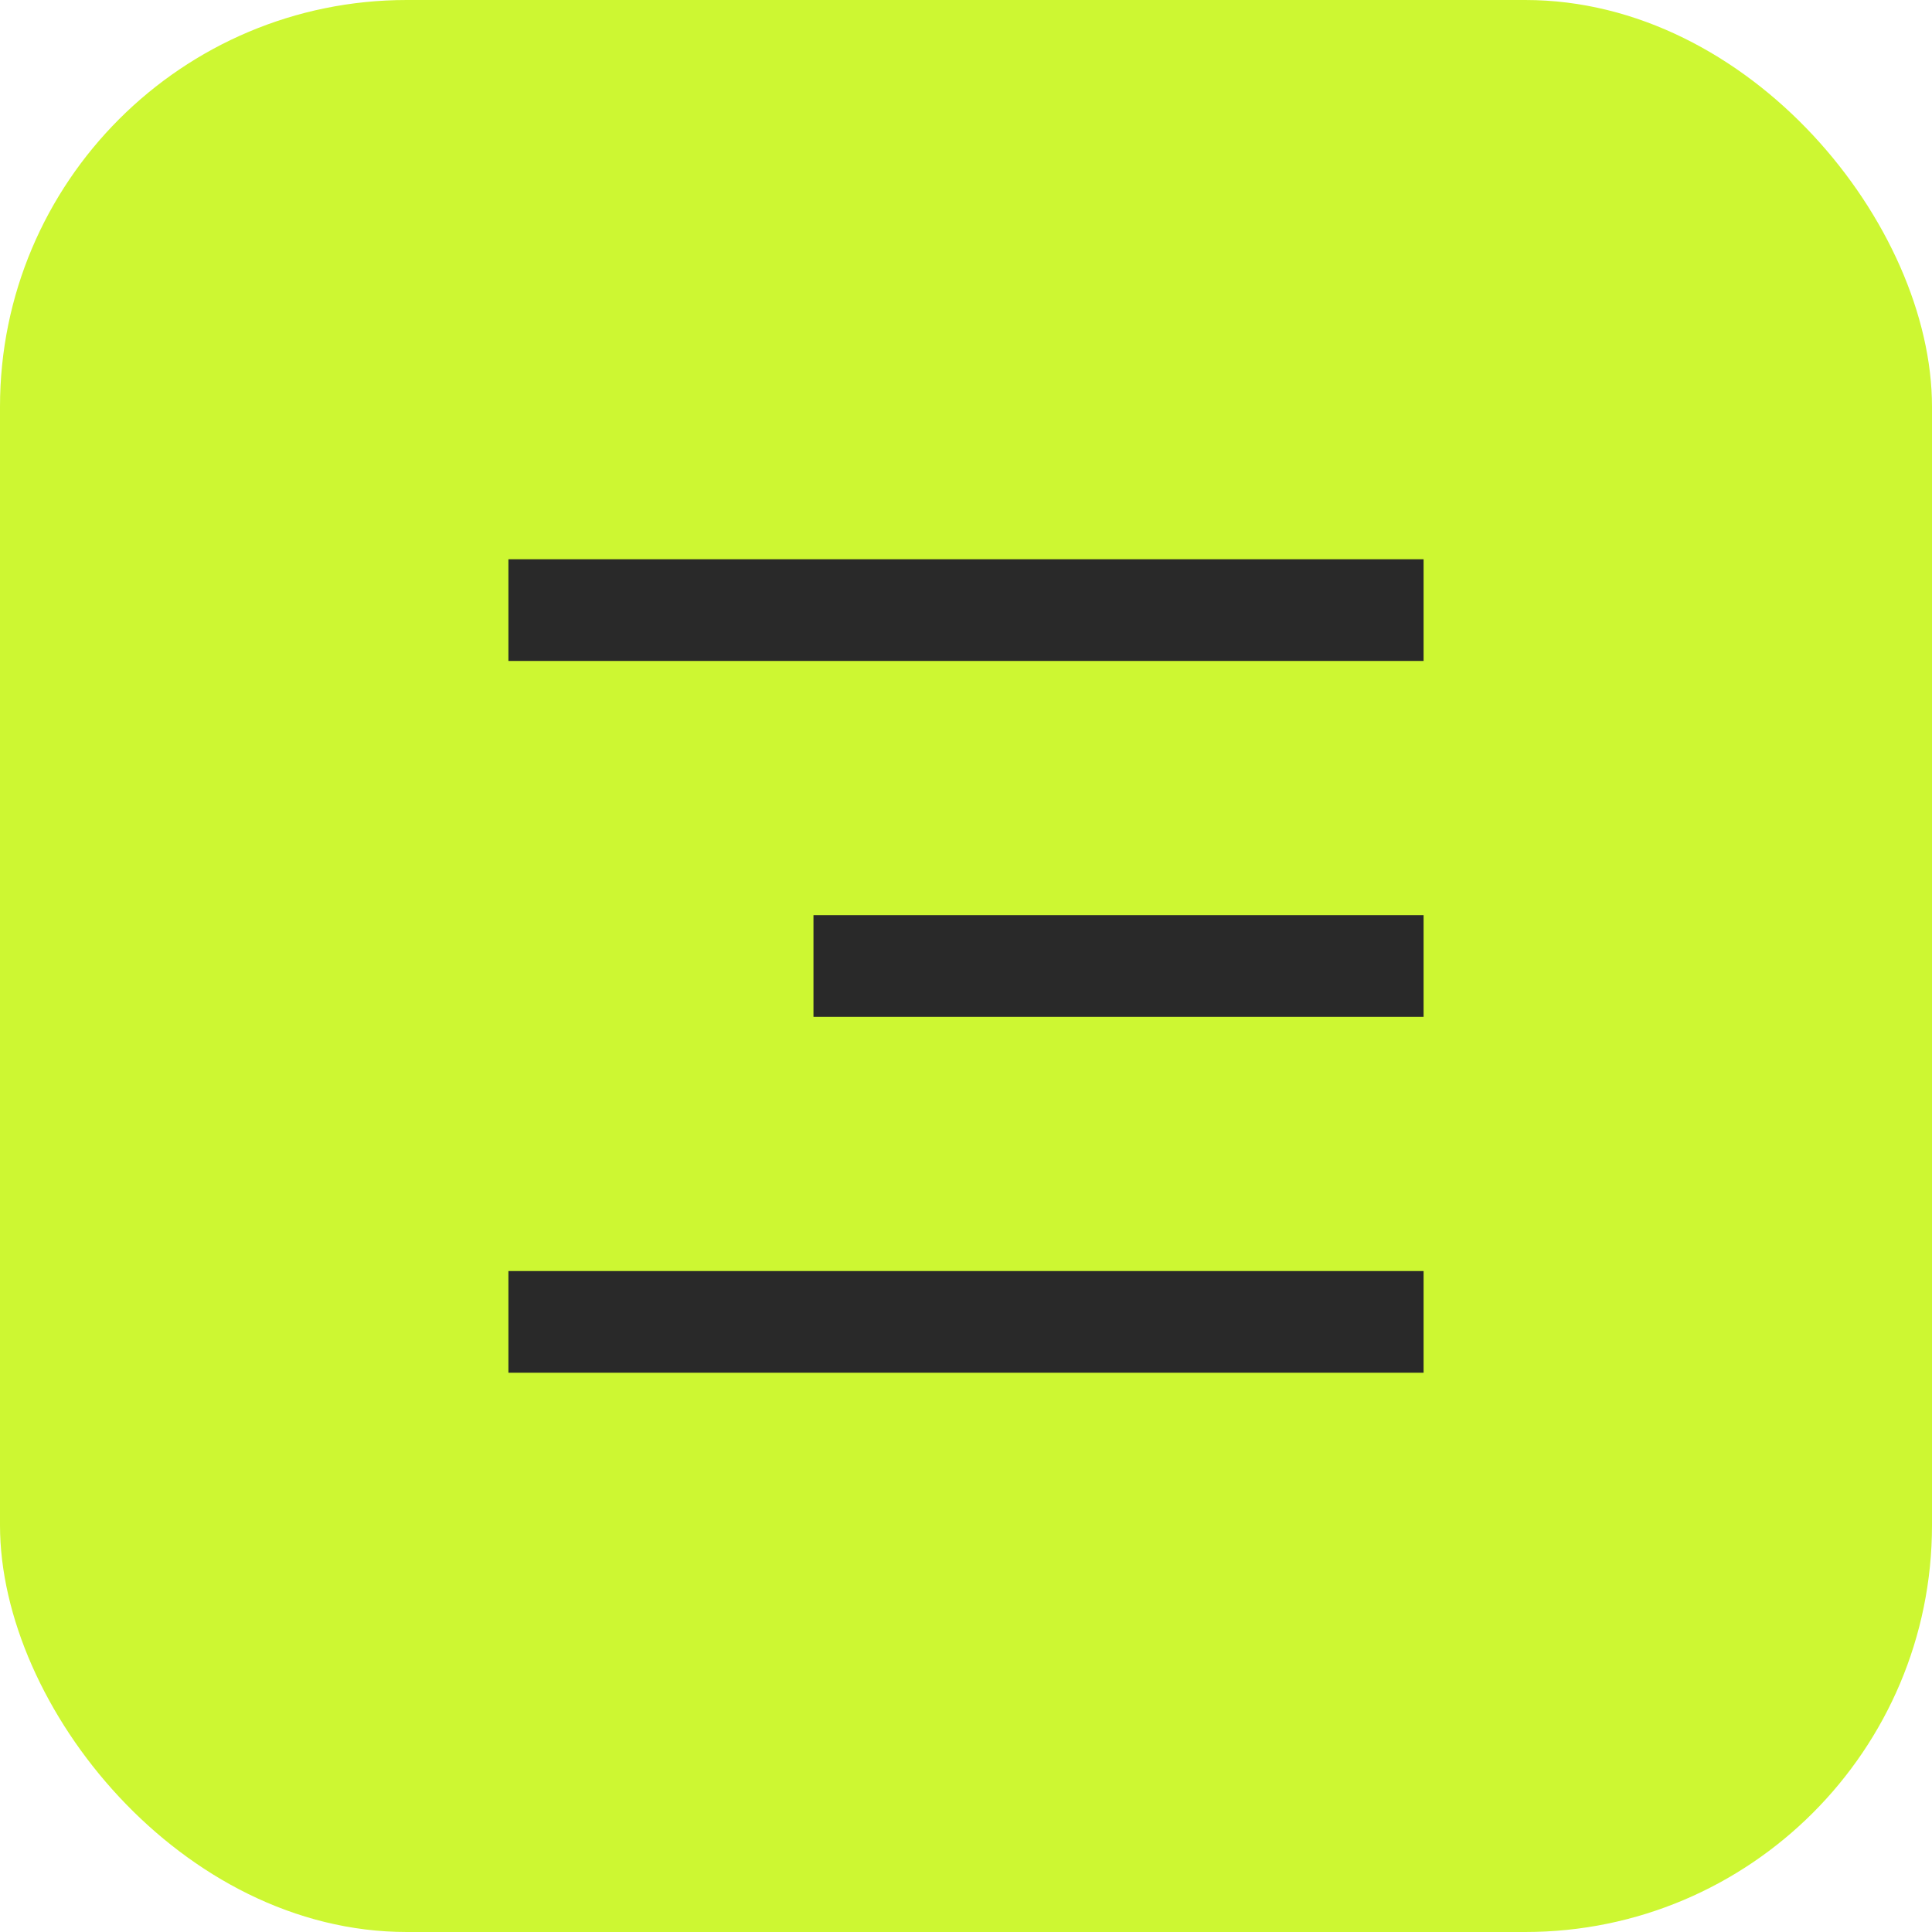
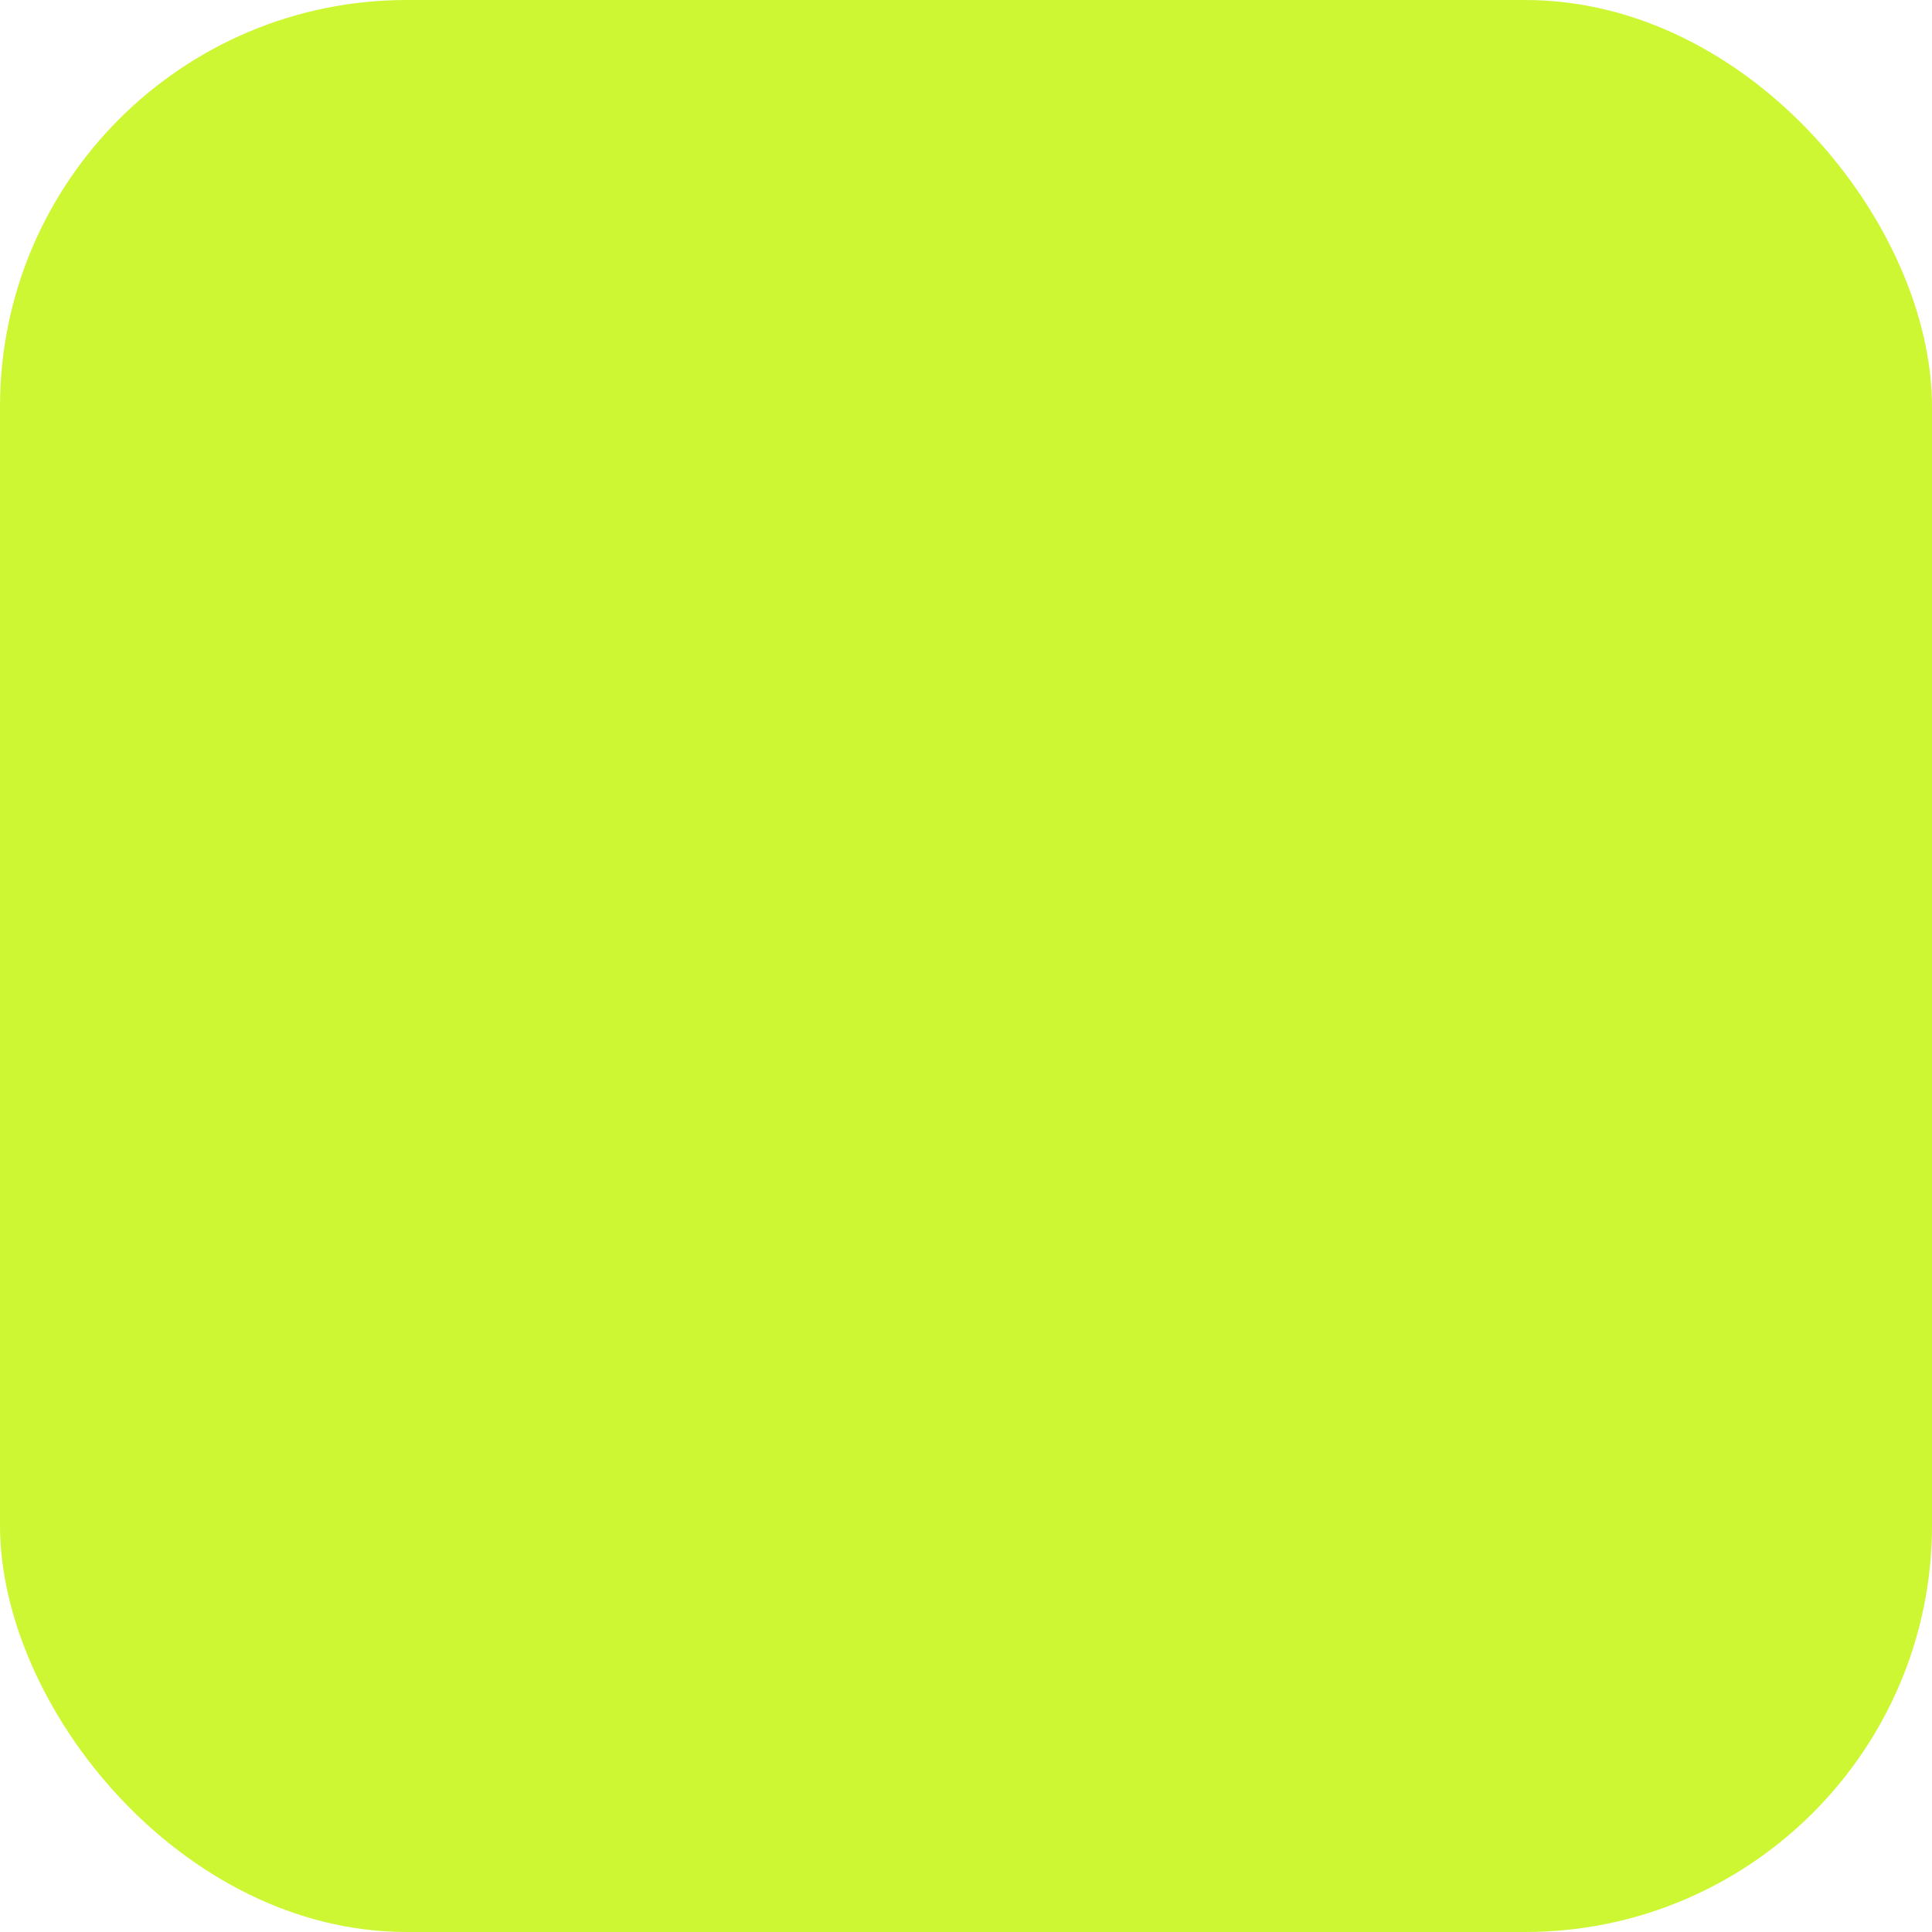
<svg xmlns="http://www.w3.org/2000/svg" width="38" height="38" viewBox="0 0 38 38" fill="none">
  <rect width="38" height="38" rx="8" fill="#CDF732" />
  <g clip-path="url(#clip0_125_7263)">
-     <path d="M10 11H28V13H10V11ZM16 18H28V20H16V18ZM10 25H28V27H10V25Z" fill="#292929" />
-   </g>
+     </g>
  <defs>
    <clipPath id="clip0_125_7263">
      <rect width="24" height="24" fill="white" transform="translate(7 7)" />
    </clipPath>
  </defs>
</svg>